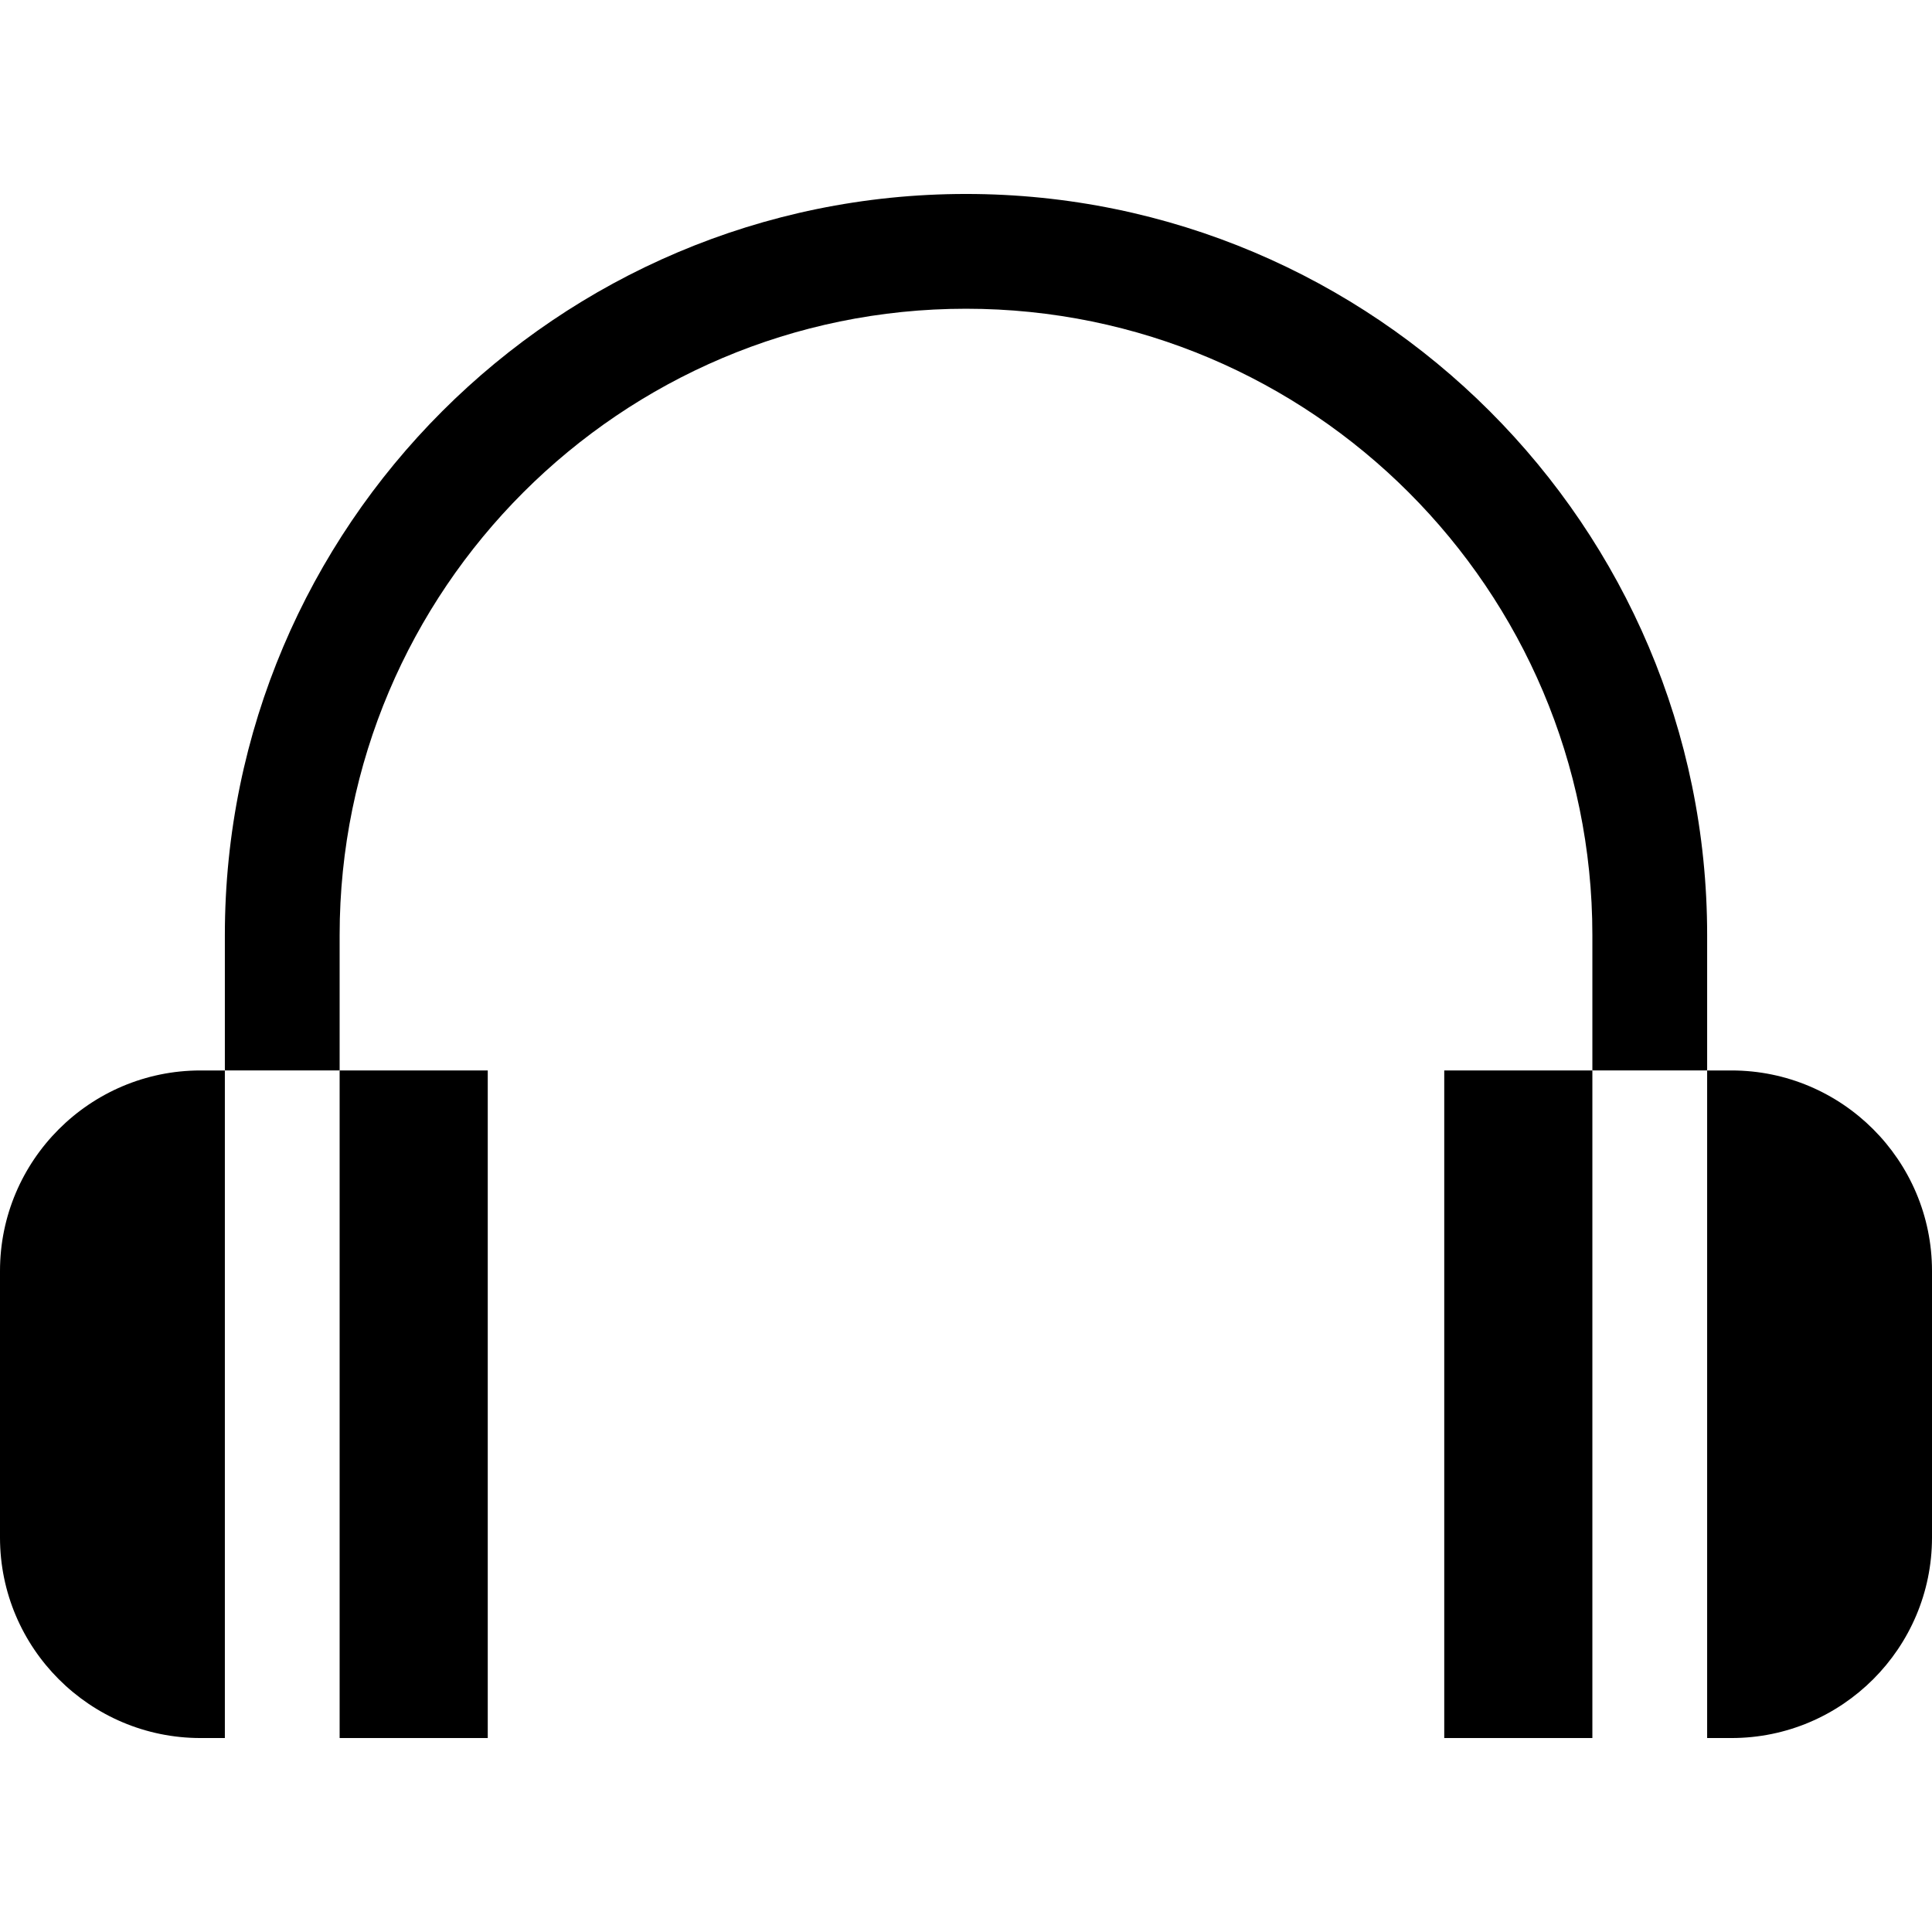
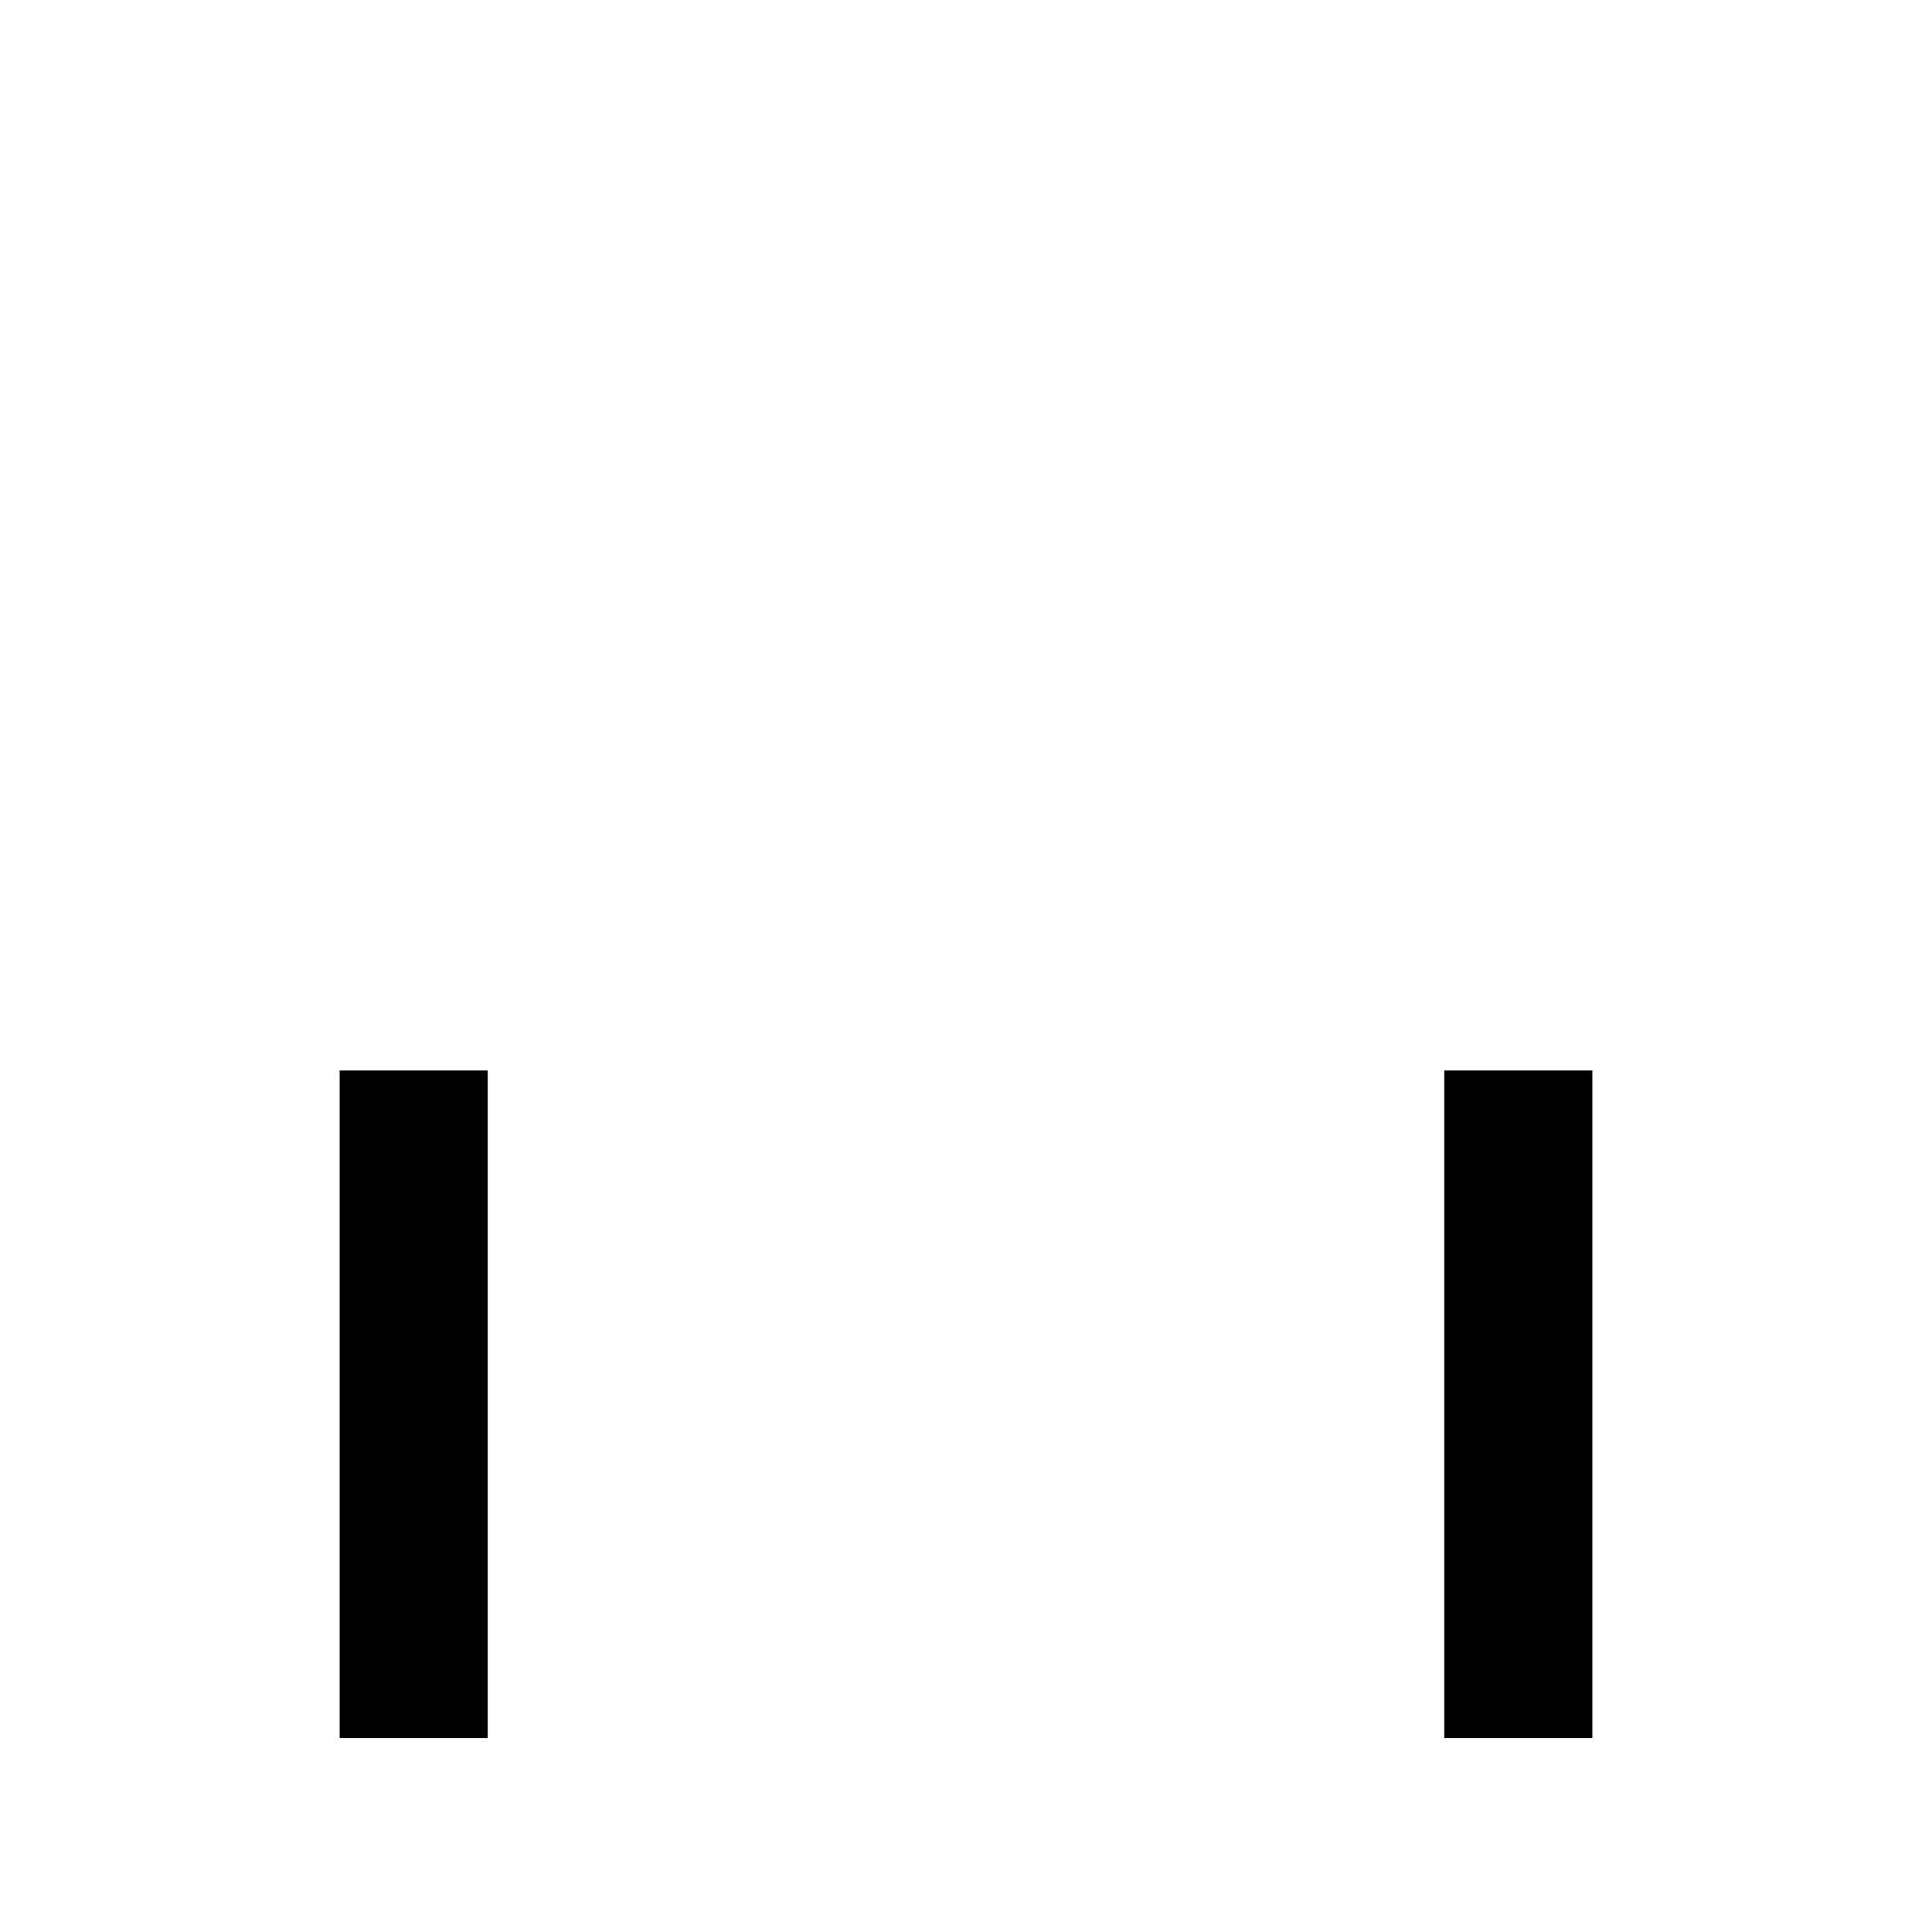
<svg xmlns="http://www.w3.org/2000/svg" fill="#000000" height="800px" width="800px" version="1.1" id="Layer_1" viewBox="0 0 511.999 511.999" xml:space="preserve">
  <g>
    <g>
-       <path d="M53.133,283.682C23.836,283.682,0,307.517,0,336.815v70.649c0,29.298,23.836,53.133,53.133,53.133h6.456V430.18V314.099    v-19.692v-10.725H53.133z" />
-     </g>
+       </g>
  </g>
  <g>
    <g>
      <polygon points="90.006,283.682 90.006,294.407 90.006,314.099 90.006,430.18 90.006,460.597 129.26,460.597 129.26,283.682   " />
    </g>
  </g>
  <g>
    <g>
-       <path d="M458.866,283.682h-6.456v10.725v19.692V430.18v30.417h6.456c29.298,0,53.133-23.835,53.133-53.133v-70.649    C512,307.517,488.164,283.682,458.866,283.682z" />
-     </g>
+       </g>
  </g>
  <g>
    <g>
      <polygon points="382.739,283.682 382.739,460.597 421.993,460.597 421.993,430.18 421.993,314.099 421.993,294.407     421.993,283.682   " />
    </g>
  </g>
  <g>
    <g>
-       <path d="M256,51.402c-108.302,0-196.411,88.11-196.411,196.41v35.869h30.417v-35.869c0-91.529,74.464-165.993,165.994-165.993    s165.994,74.464,165.994,165.993v35.869h30.417v-35.869C452.411,139.511,364.301,51.402,256,51.402z" />
-     </g>
+       </g>
  </g>
</svg>